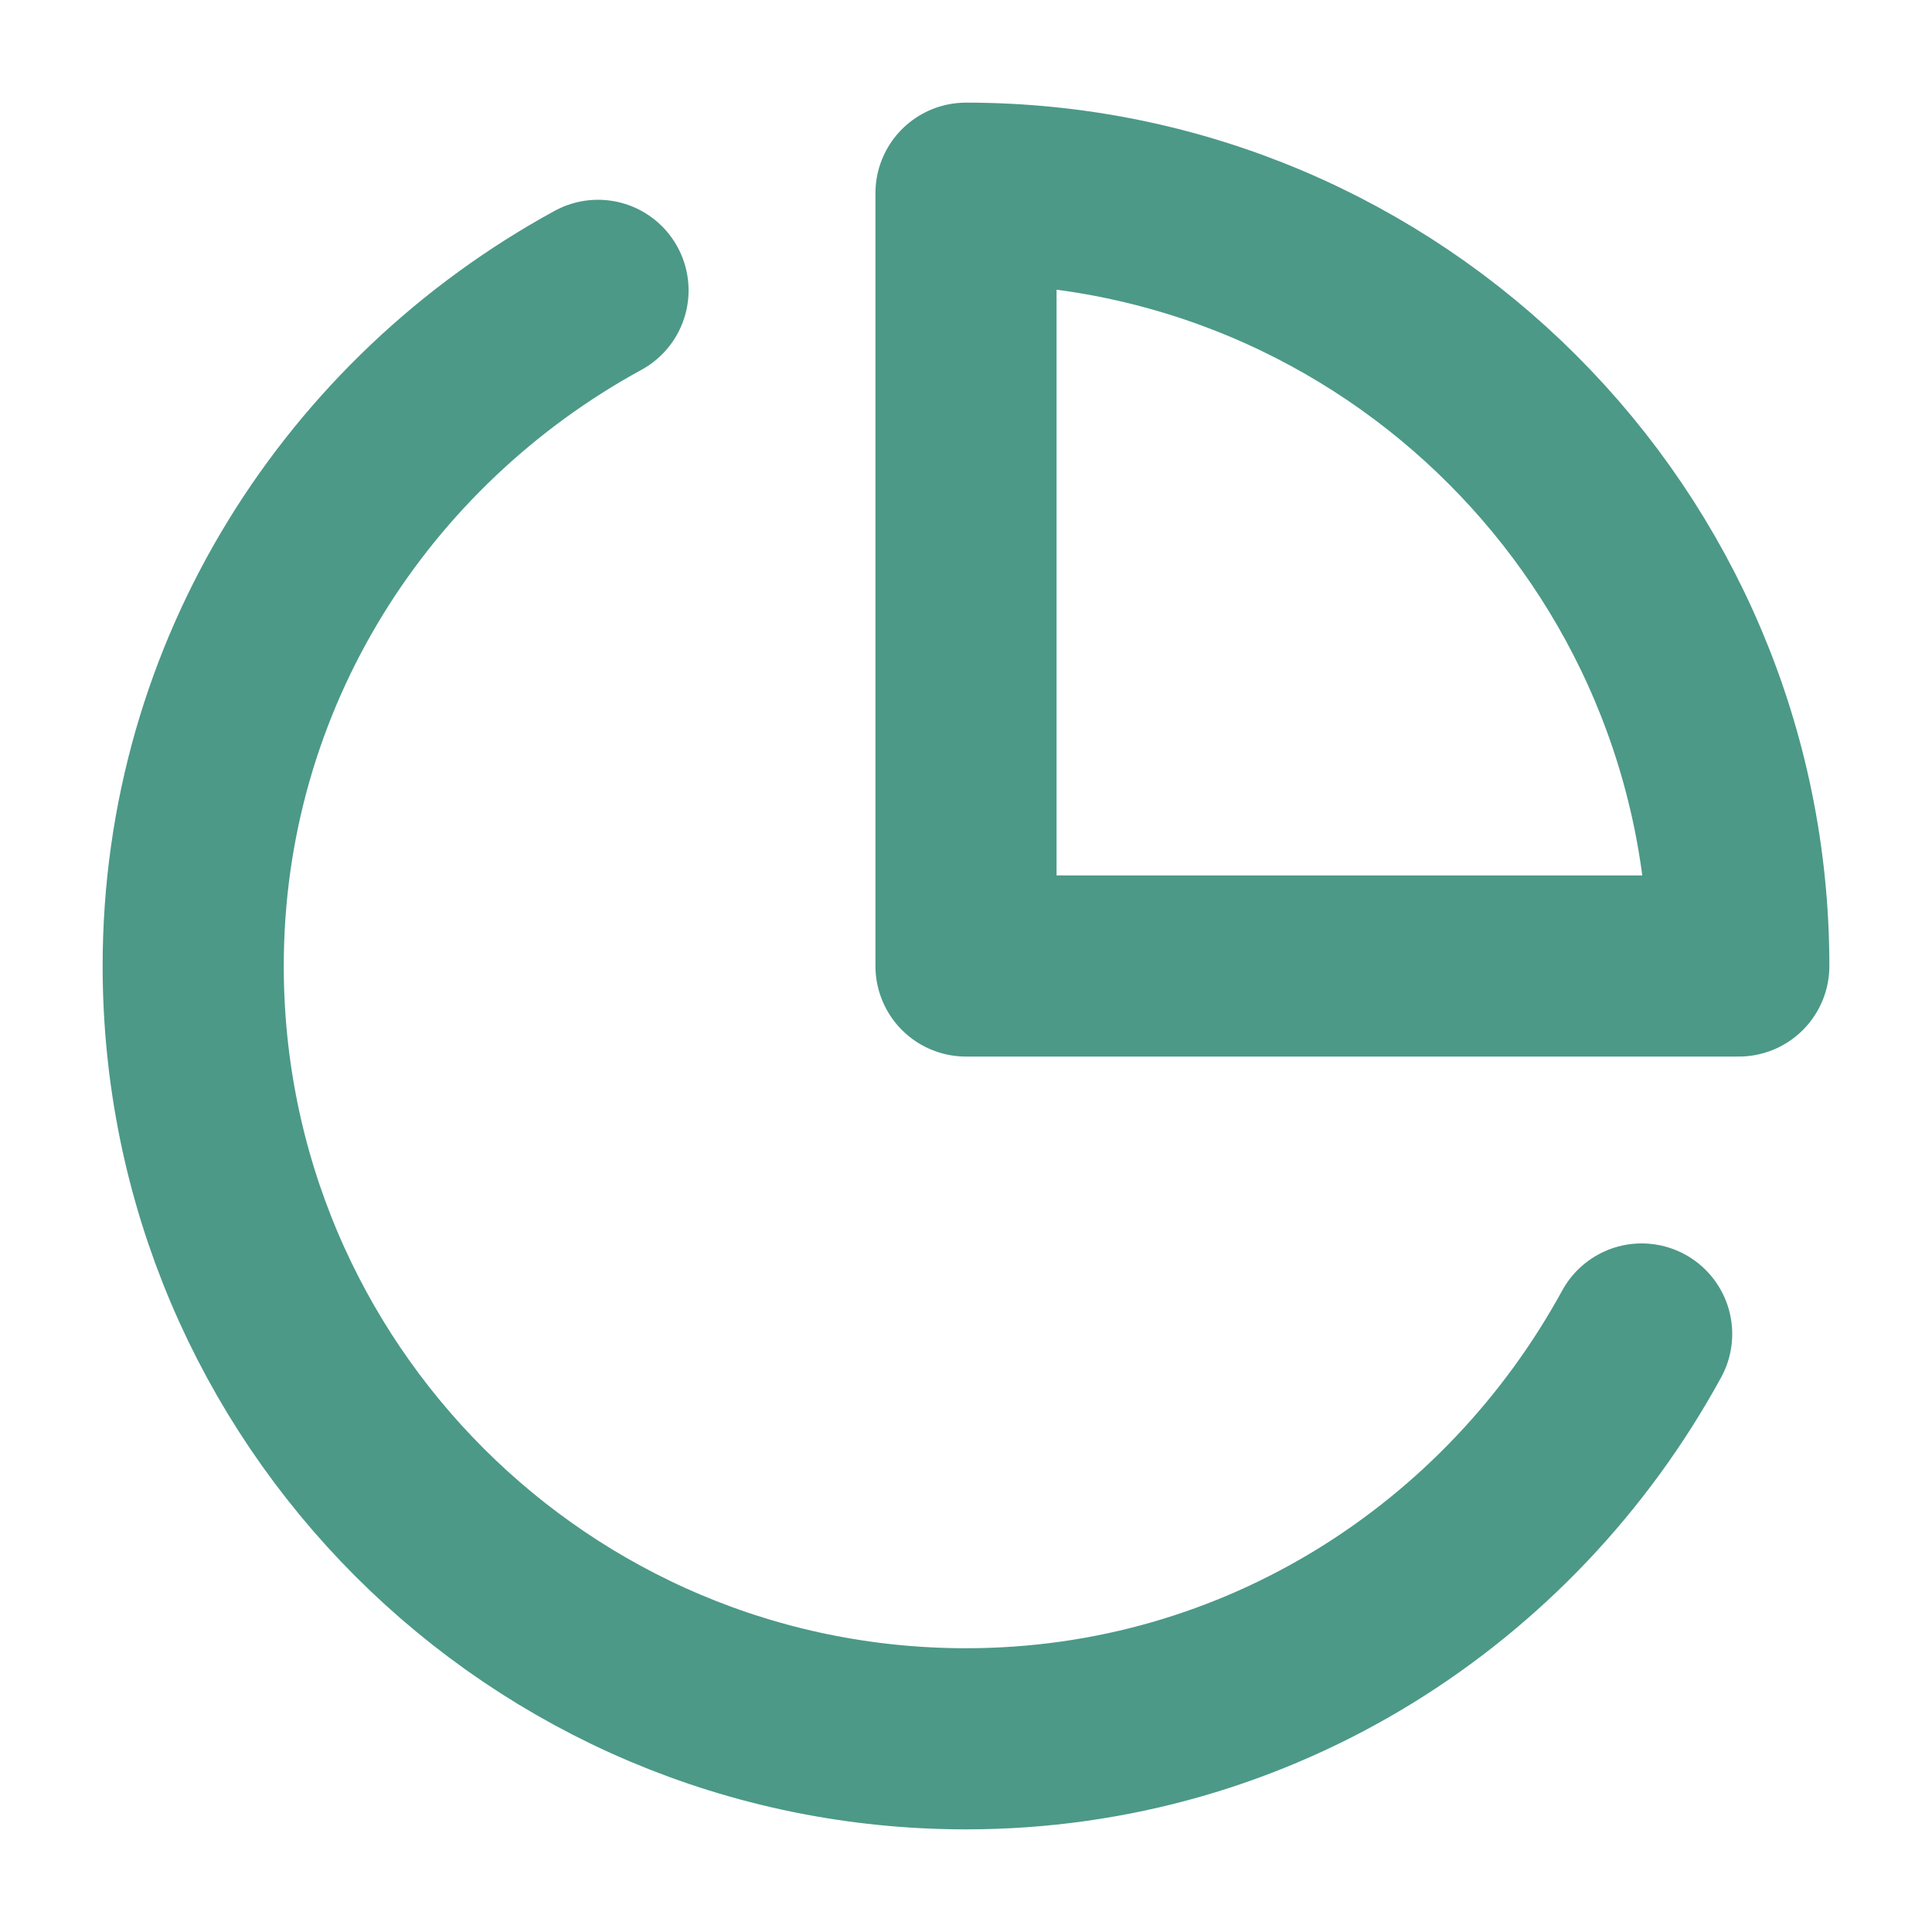
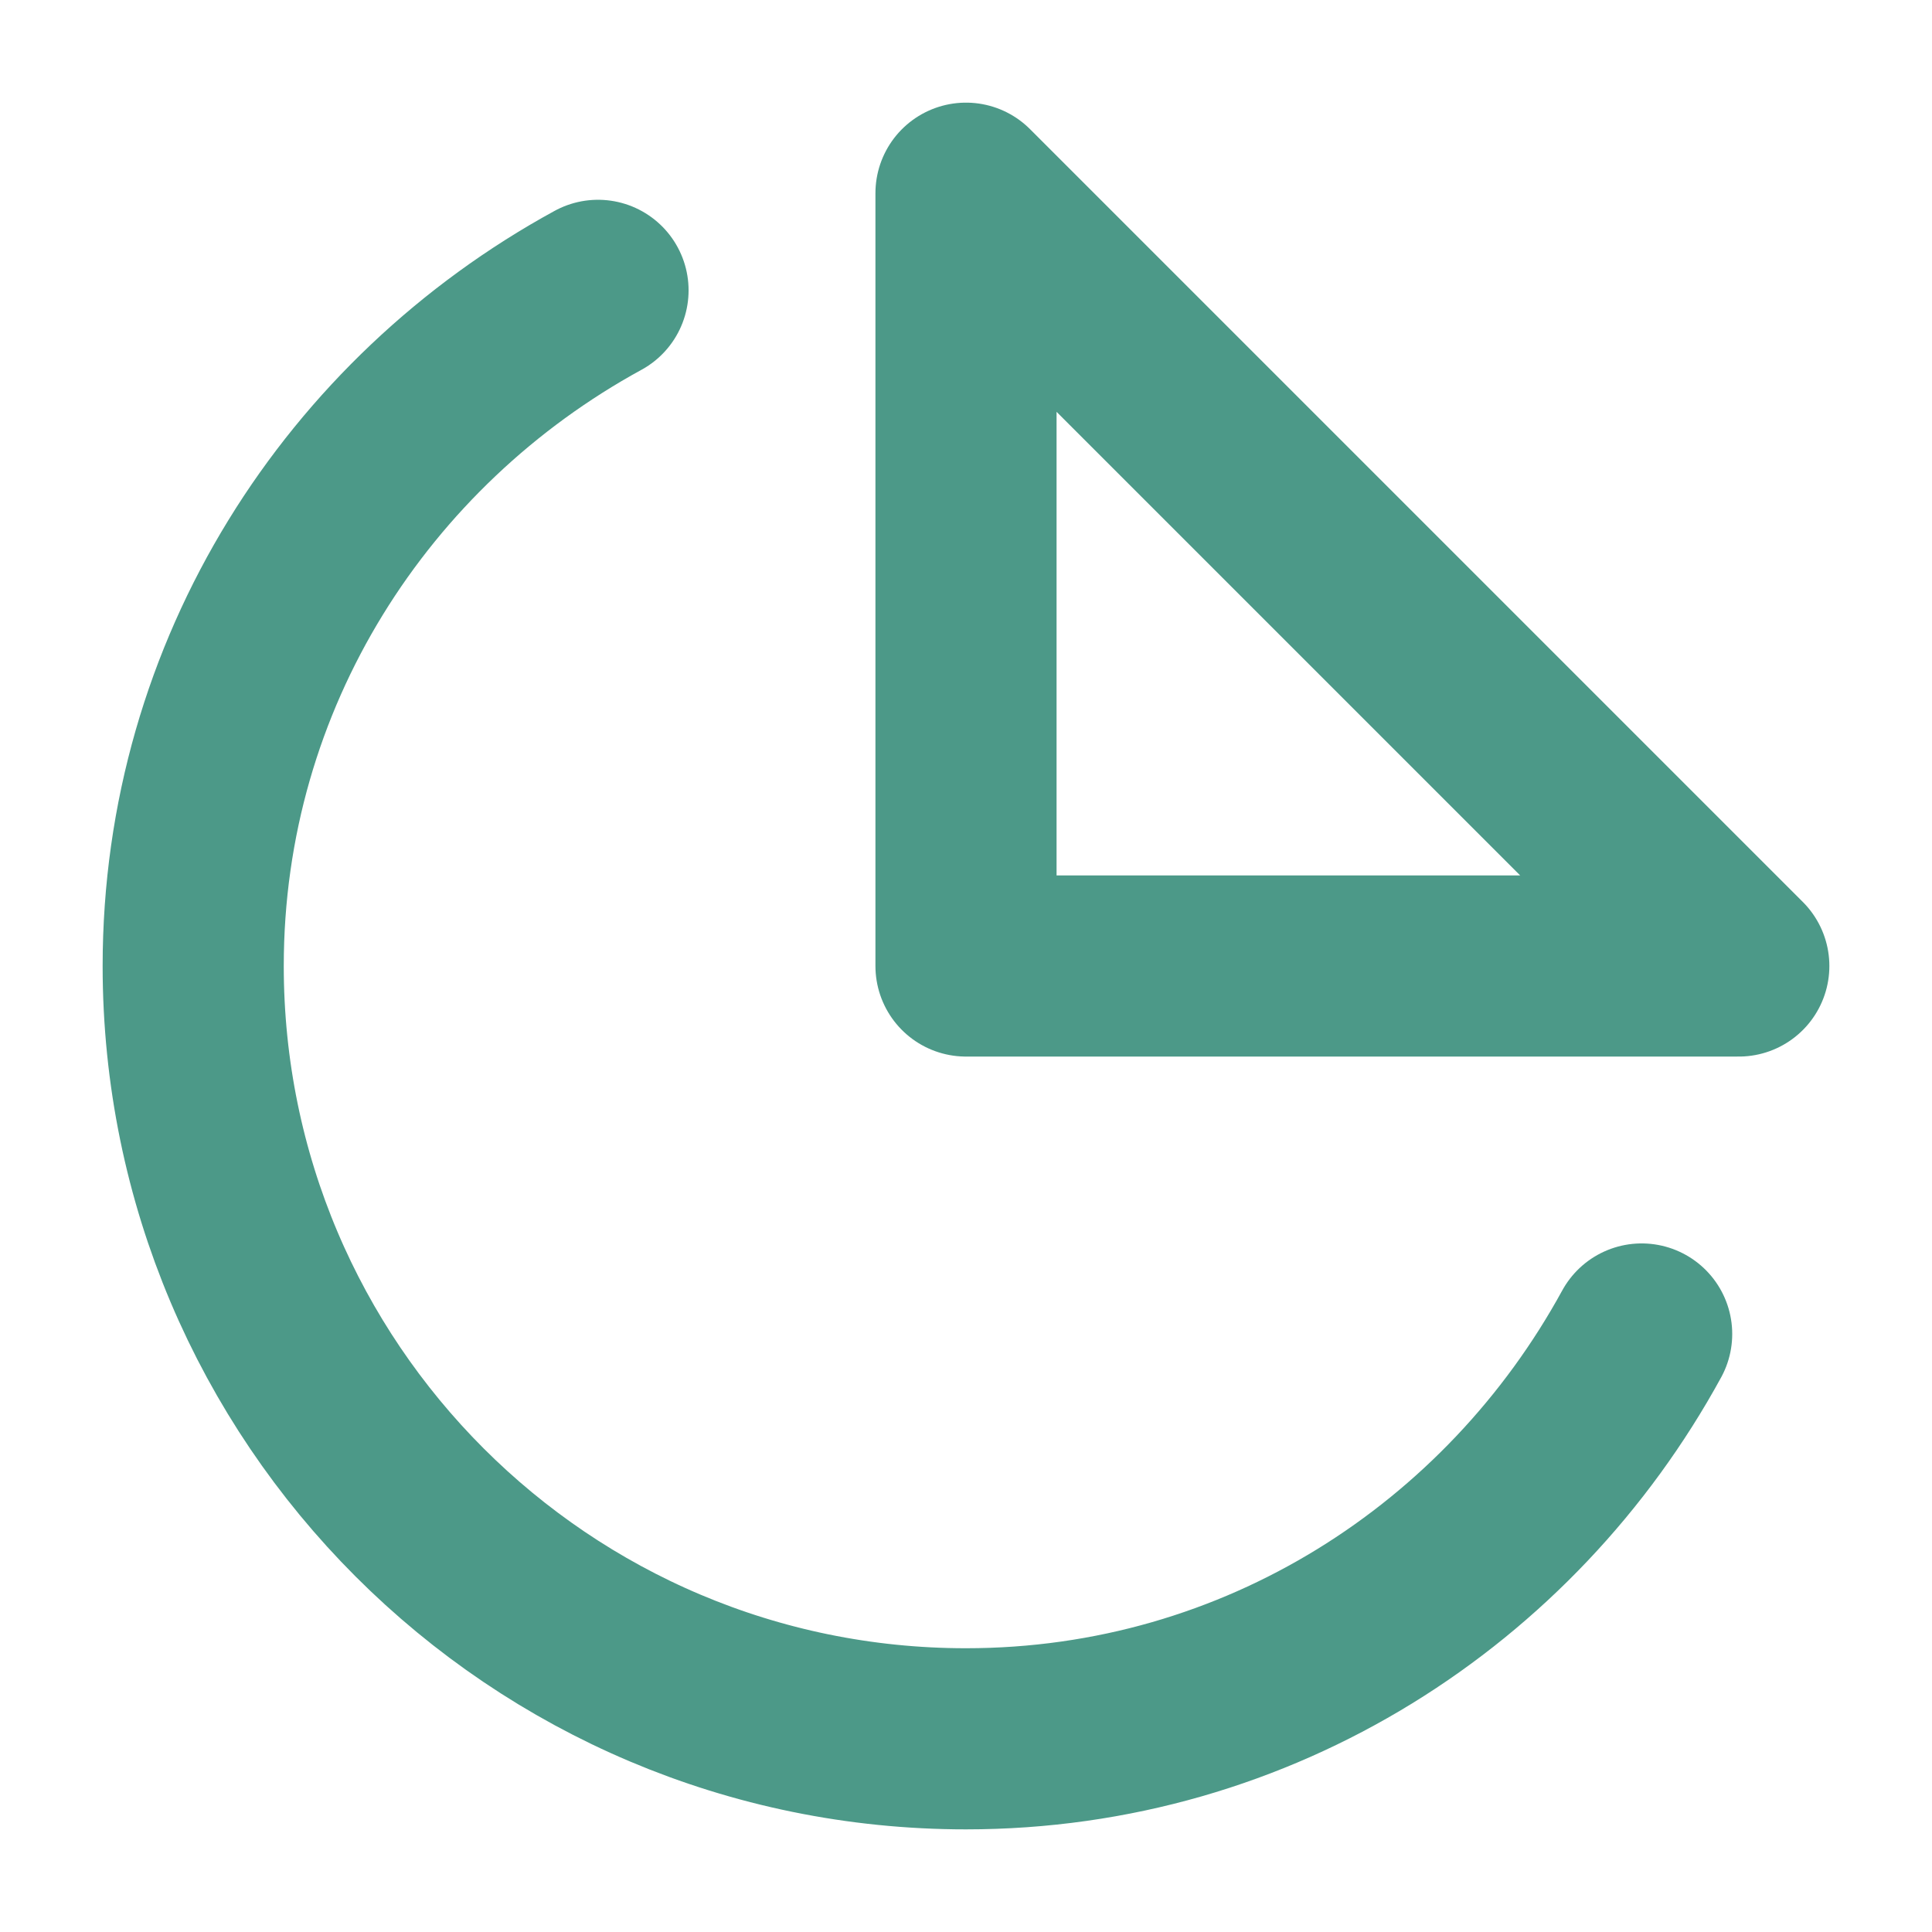
<svg xmlns="http://www.w3.org/2000/svg" width="32" height="32" viewBox="0 0 32 32" fill="none">
-   <path d="M9.905 4.809C5.928 6.981 3.2 11.151 3.2 16C3.2 23.068 8.932 28.8 16 28.8C20.849 28.8 25.018 26.072 27.191 22.095M16 3.2V16H28.8C28.8 8.93 23.068 3.2 16 3.2Z" stroke="#4C9988" stroke-width="3" stroke-linecap="round" stroke-linejoin="round" />
+   <path d="M9.905 4.809C5.928 6.981 3.2 11.151 3.2 16C3.2 23.068 8.932 28.8 16 28.8C20.849 28.8 25.018 26.072 27.191 22.095M16 3.2V16H28.8Z" stroke="#4C9988" stroke-width="3" stroke-linecap="round" stroke-linejoin="round" />
</svg>